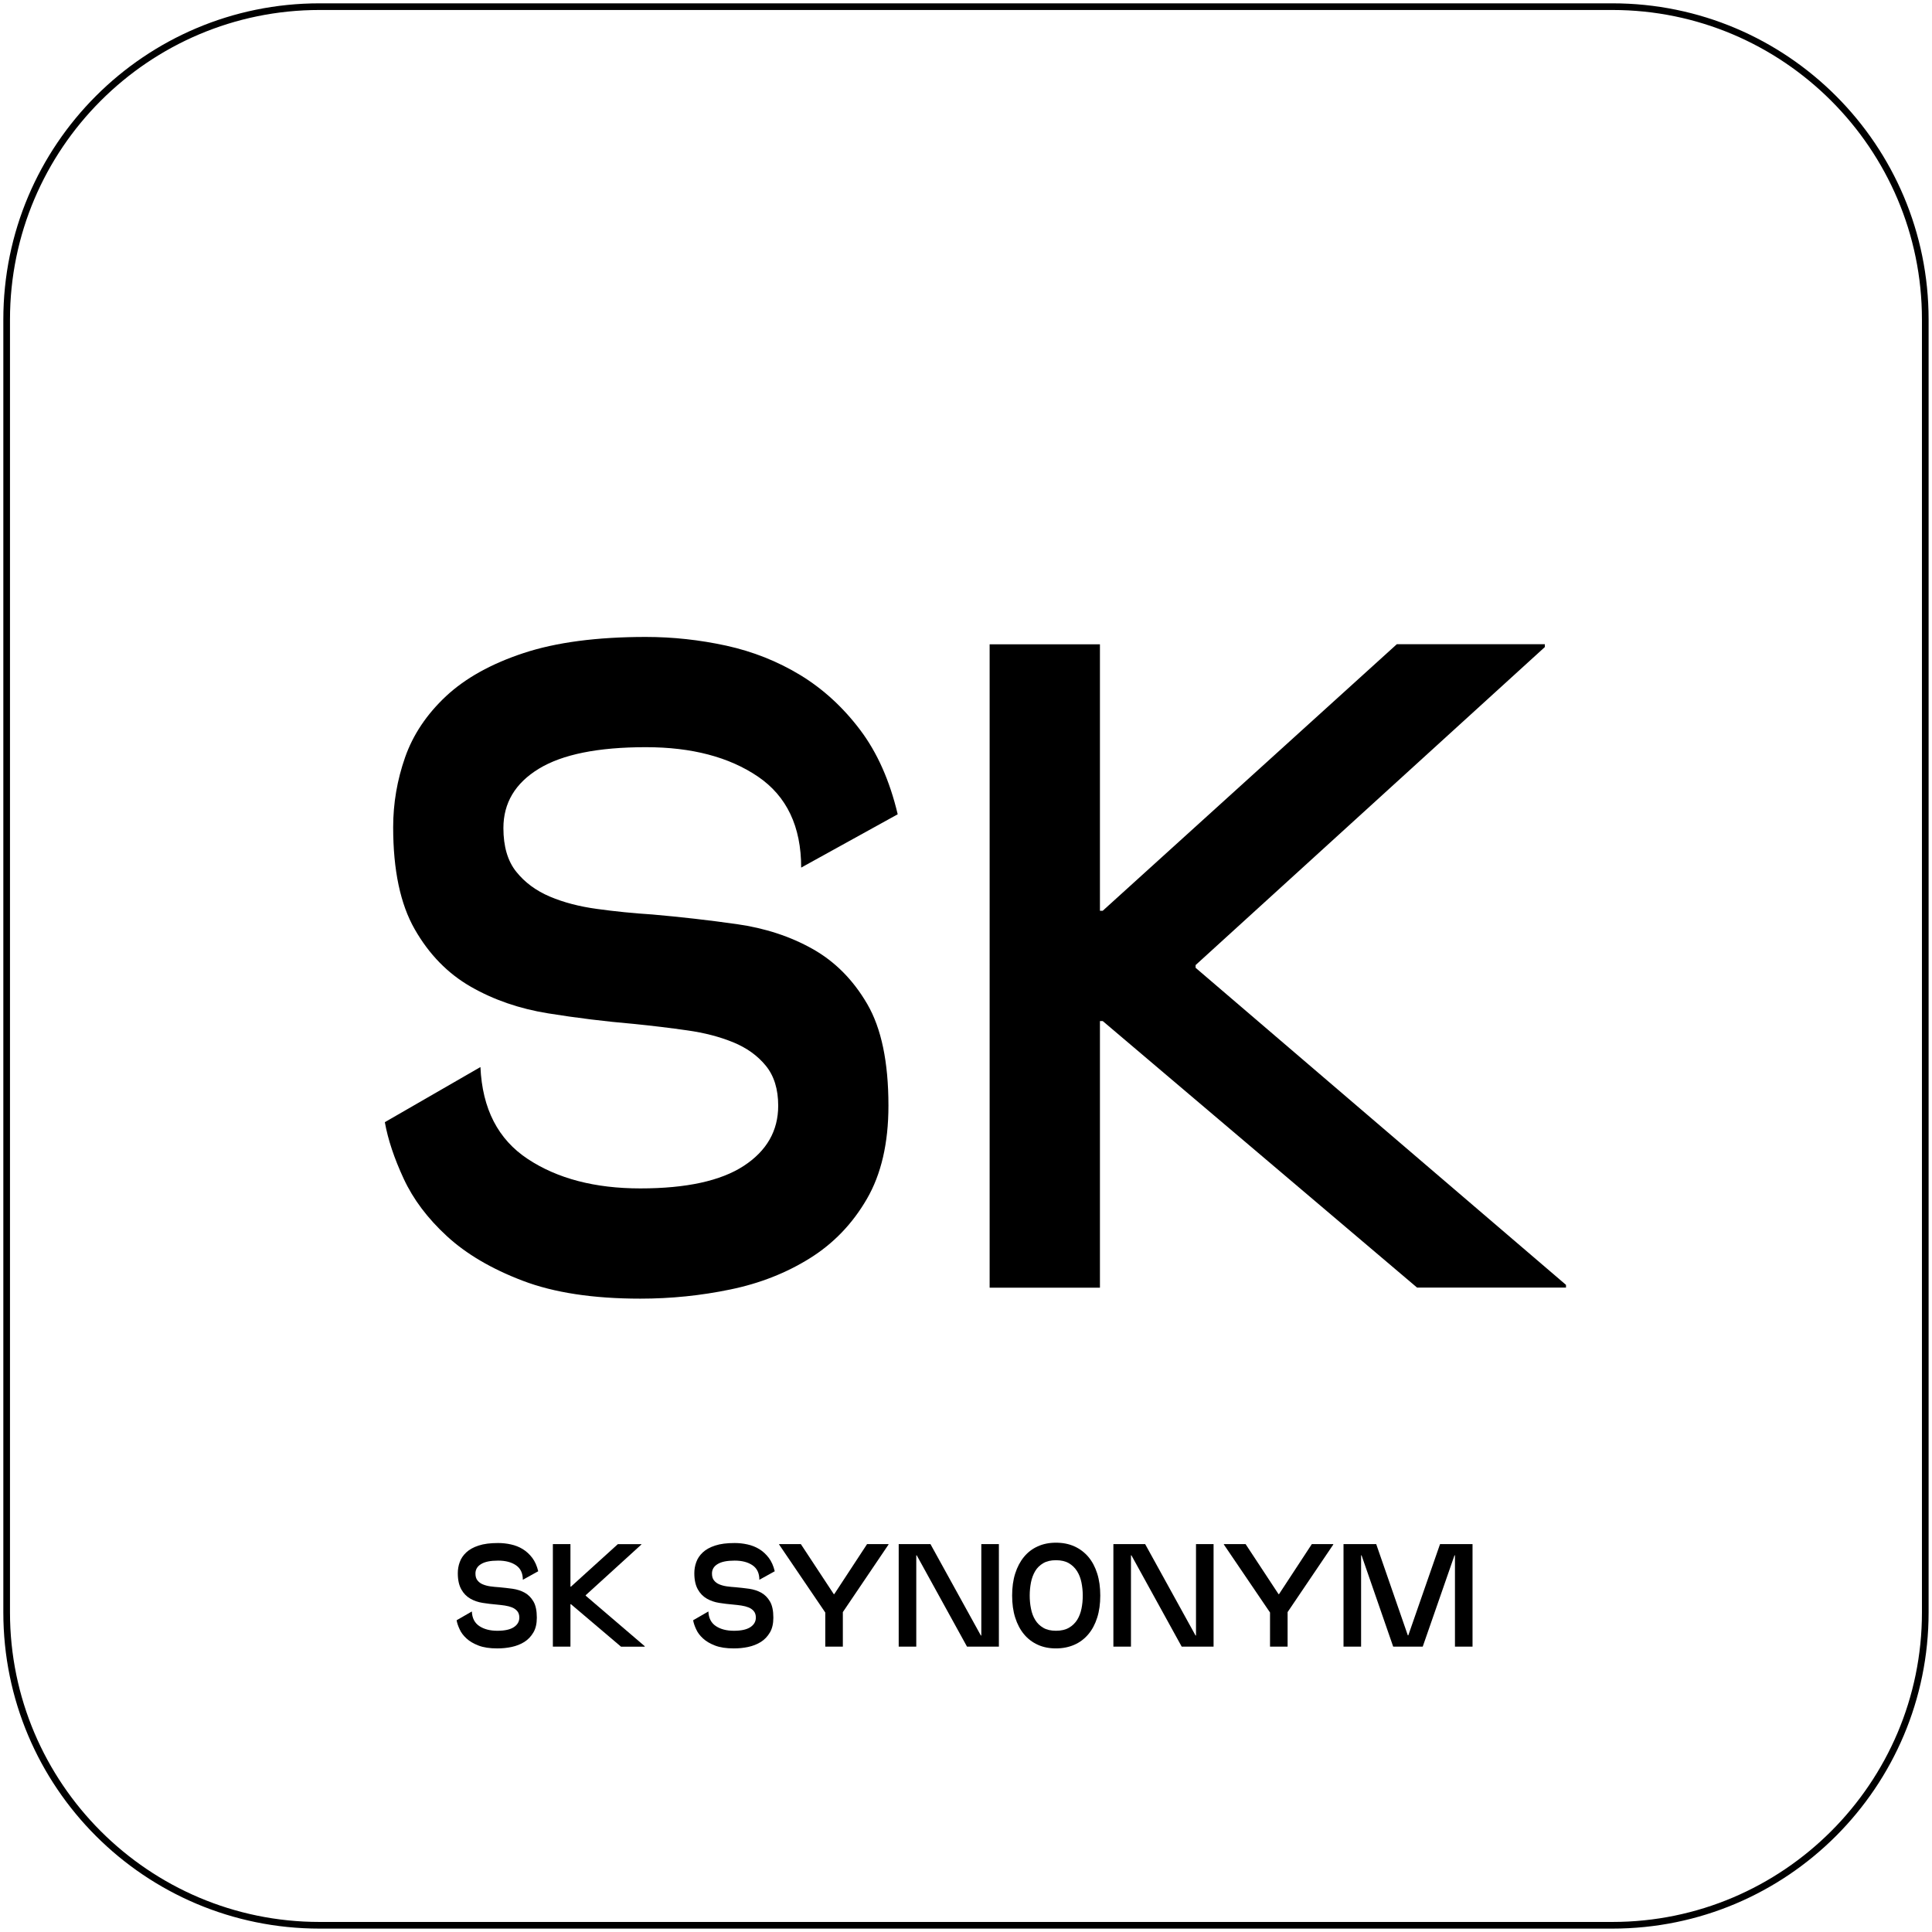
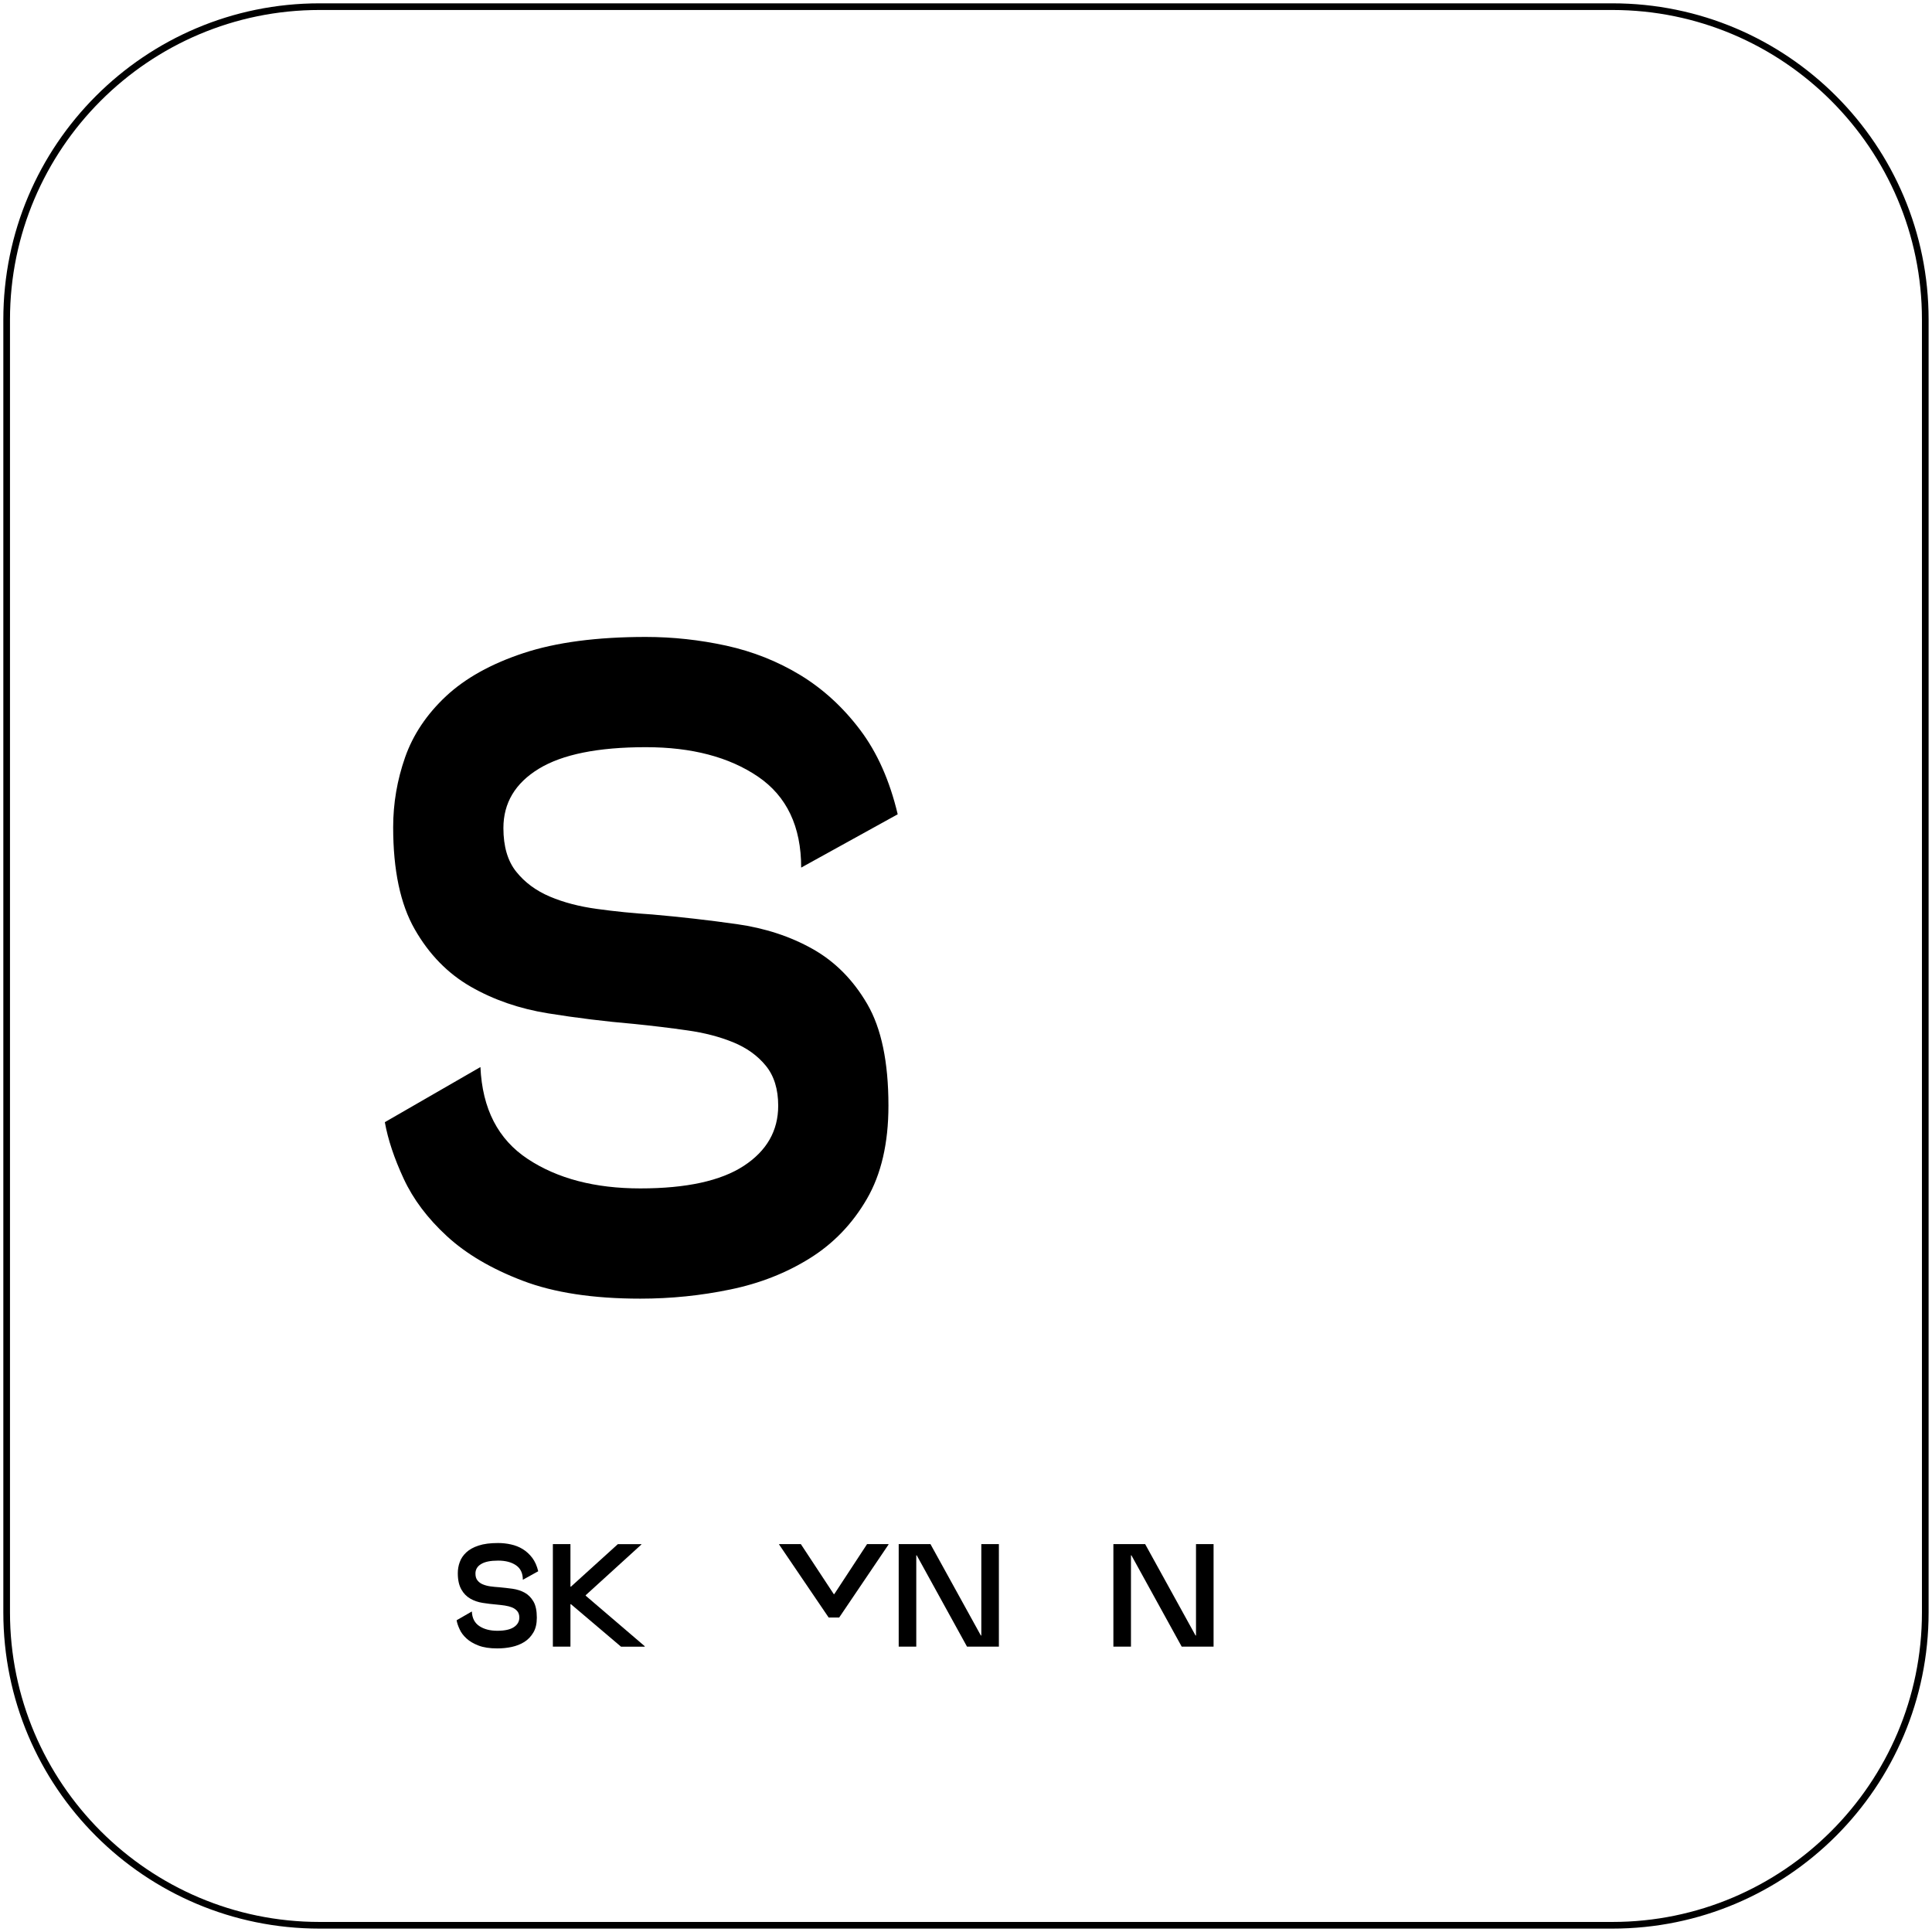
<svg xmlns="http://www.w3.org/2000/svg" id="Слой_1" x="0px" y="0px" viewBox="0 0 290.22 290.22" style="enable-background:new 0 0 290.22 290.22;" xml:space="preserve">
  <style type="text/css"> .st0{fill:url(#SVGID_1_);} .st1{fill:url(#SVGID_00000031908089187543244370000011875199010357565369_);} .st2{fill:url(#SVGID_00000110434069374000755480000011731614604777383092_);} .st3{fill:url(#SVGID_00000043433472410208565590000003749406775392269990_);} .st4{fill:#FF6973;} </style>
  <g>
    <path d="M59.06,124.26c0-3.59,0.6-7.09,1.79-10.49c1.19-3.4,3.25-6.47,6.14-9.18c2.9-2.71,6.79-4.88,11.67-6.49 c4.88-1.61,11-2.42,18.36-2.42c4.05,0,8.08,0.44,12.08,1.31c4,0.88,7.71,2.35,11.12,4.42c3.4,2.07,6.4,4.81,8.97,8.21 c2.58,3.41,4.46,7.64,5.66,12.7l-14.5,8.01c0-6.17-2.16-10.72-6.49-13.67c-4.33-2.94-9.94-4.42-16.84-4.42 c-7.18,0-12.54,1.08-16.08,3.24c-3.54,2.16-5.32,5.13-5.32,8.91c0,2.76,0.64,4.95,1.93,6.56c1.29,1.61,2.97,2.85,5.04,3.73 c2.07,0.88,4.44,1.5,7.11,1.86c2.67,0.37,5.43,0.65,8.28,0.83c4.23,0.37,8.47,0.85,12.7,1.45c4.23,0.6,8.03,1.84,11.39,3.73 c3.36,1.89,6.1,4.65,8.21,8.28c2.12,3.64,3.18,8.72,3.18,15.26c0,5.62-1.08,10.29-3.24,14.01c-2.16,3.73-5.02,6.7-8.56,8.91 c-3.54,2.21-7.52,3.78-11.94,4.69c-4.42,0.92-8.93,1.38-13.53,1.38c-7.09,0-12.98-0.9-17.67-2.69c-4.7-1.79-8.49-4.03-11.39-6.7 c-2.9-2.67-5.06-5.54-6.49-8.63c-1.43-3.08-2.37-5.91-2.83-8.49l14.36-8.28c0.28,6.26,2.64,10.86,7.11,13.81 c4.46,2.95,10.1,4.42,16.91,4.42c6.9,0,12.08-1.13,15.53-3.38c3.45-2.25,5.18-5.27,5.18-9.04c0-2.49-0.62-4.49-1.86-6.01 s-2.88-2.69-4.9-3.52c-2.03-0.83-4.33-1.43-6.9-1.79c-2.58-0.37-5.25-0.69-8.01-0.97c-4.33-0.37-8.63-0.9-12.91-1.59 s-8.15-2.02-11.6-4c-3.45-1.98-6.26-4.85-8.42-8.63C60.14,135.82,59.06,130.71,59.06,124.26z" />
-     <path d="M165.23,193.43h-16.57V96.79h16.57V193.43z M232.06,97.2l-52.46,47.77v0.41l55.64,47.63v0.41h-22.37l-47.22-40.04h-1.79 v-16.57h1.79l44.18-40.04h22.23V97.2z" />
  </g>
  <g>
    <g>
      <path d="M68.77,236.33c0-0.57,0.09-1.13,0.29-1.67c0.19-0.54,0.52-1.03,0.98-1.46s1.08-0.78,1.86-1.03 c0.78-0.26,1.75-0.38,2.93-0.38c0.65,0,1.29,0.07,1.92,0.21c0.64,0.14,1.23,0.37,1.77,0.7c0.54,0.33,1.02,0.77,1.43,1.31 c0.41,0.54,0.71,1.22,0.9,2.02l-2.31,1.28c0-0.98-0.34-1.71-1.03-2.18c-0.69-0.47-1.58-0.7-2.68-0.7c-1.14,0-2,0.17-2.56,0.52 c-0.57,0.34-0.85,0.82-0.85,1.42c0,0.44,0.1,0.79,0.31,1.04c0.21,0.26,0.47,0.46,0.8,0.59c0.33,0.14,0.71,0.24,1.13,0.3 c0.43,0.06,0.87,0.1,1.32,0.13c0.67,0.06,1.35,0.14,2.02,0.23c0.67,0.1,1.28,0.29,1.82,0.59c0.54,0.3,0.97,0.74,1.31,1.32 c0.34,0.58,0.51,1.39,0.51,2.43c0,0.9-0.17,1.64-0.52,2.23s-0.8,1.07-1.36,1.42c-0.56,0.35-1.2,0.6-1.9,0.75s-1.42,0.22-2.16,0.22 c-1.13,0-2.07-0.14-2.82-0.43s-1.35-0.64-1.81-1.07c-0.46-0.42-0.81-0.88-1.03-1.38c-0.23-0.49-0.38-0.94-0.45-1.35l2.29-1.32 c0.04,1,0.42,1.73,1.13,2.2c0.71,0.47,1.61,0.7,2.7,0.7c1.1,0,1.92-0.18,2.47-0.54c0.55-0.36,0.83-0.84,0.83-1.44 c0-0.4-0.1-0.71-0.3-0.96c-0.2-0.24-0.46-0.43-0.78-0.56s-0.69-0.23-1.1-0.29c-0.41-0.06-0.84-0.11-1.28-0.15 c-0.69-0.06-1.38-0.14-2.06-0.25c-0.68-0.11-1.3-0.32-1.85-0.64c-0.55-0.32-1-0.77-1.34-1.38S68.77,237.36,68.77,236.33z" />
      <path d="M85.69,247.35h-2.64v-15.4h2.64V247.35z M96.34,232.02l-8.36,7.61v0.07l8.87,7.59v0.07h-3.56l-7.52-6.38h-0.29v-2.64h0.29 l7.04-6.38h3.54V232.02z" />
-       <path d="M104.3,236.33c0-0.57,0.09-1.13,0.29-1.67c0.19-0.54,0.52-1.03,0.98-1.46s1.08-0.78,1.86-1.03 c0.78-0.26,1.75-0.38,2.93-0.38c0.65,0,1.29,0.07,1.92,0.21c0.64,0.14,1.23,0.37,1.77,0.7c0.54,0.33,1.02,0.77,1.43,1.31 c0.41,0.54,0.71,1.22,0.9,2.02l-2.31,1.28c0-0.98-0.34-1.71-1.03-2.18c-0.69-0.47-1.58-0.7-2.68-0.7c-1.14,0-2,0.17-2.56,0.52 c-0.57,0.34-0.85,0.82-0.85,1.42c0,0.44,0.1,0.79,0.31,1.04c0.21,0.26,0.47,0.46,0.8,0.59c0.33,0.14,0.71,0.24,1.13,0.3 c0.43,0.06,0.87,0.1,1.32,0.13c0.67,0.06,1.35,0.14,2.02,0.23c0.67,0.1,1.28,0.29,1.82,0.59c0.54,0.3,0.97,0.74,1.31,1.32 c0.34,0.58,0.51,1.39,0.51,2.43c0,0.9-0.17,1.64-0.52,2.23s-0.8,1.07-1.36,1.42c-0.56,0.35-1.2,0.6-1.9,0.75s-1.42,0.22-2.16,0.22 c-1.13,0-2.07-0.14-2.82-0.43s-1.35-0.64-1.81-1.07c-0.46-0.42-0.81-0.88-1.03-1.38c-0.23-0.49-0.38-0.94-0.45-1.35l2.29-1.32 c0.04,1,0.42,1.73,1.13,2.2c0.71,0.47,1.61,0.7,2.7,0.7c1.1,0,1.92-0.18,2.47-0.54c0.55-0.36,0.83-0.84,0.83-1.44 c0-0.4-0.1-0.71-0.3-0.96c-0.2-0.24-0.46-0.43-0.78-0.56s-0.69-0.23-1.1-0.29c-0.41-0.06-0.84-0.11-1.28-0.15 c-0.69-0.06-1.38-0.14-2.06-0.25c-0.68-0.11-1.3-0.32-1.85-0.64c-0.55-0.32-1-0.77-1.34-1.38S104.3,237.36,104.3,236.33z" />
-       <path d="M133.47,231.95v0.07l-7.41,10.96h-1.58l-7.44-10.96v-0.07h3.26l4.95,7.52h0.07l4.93-7.52H133.47z M126.61,247.35h-2.64 v-7.57h2.64V247.35z" />
+       <path d="M133.47,231.95v0.07l-7.41,10.96h-1.58l-7.44-10.96v-0.07h3.26l4.95,7.52h0.07l4.93-7.52H133.47z M126.61,247.35h-2.64 h2.64V247.35z" />
      <path d="M150.06,247.35h-4.8l-7.55-13.71h-0.07v13.71h-2.64v-15.4h4.77l7.57,13.73h0.07v-13.73h2.64V247.35z" />
-       <path d="M158.62,247.62c-1.01,0-1.92-0.18-2.73-0.55c-0.81-0.37-1.5-0.89-2.07-1.58s-1.01-1.52-1.32-2.5 c-0.31-0.97-0.46-2.08-0.46-3.31c0-1.23,0.15-2.34,0.46-3.31c0.31-0.97,0.75-1.81,1.32-2.5c0.57-0.69,1.26-1.22,2.07-1.58 c0.81-0.37,1.72-0.55,2.73-0.55c1.03,0,1.95,0.18,2.77,0.55c0.82,0.37,1.52,0.9,2.1,1.58c0.58,0.69,1.02,1.52,1.33,2.5 c0.31,0.98,0.46,2.08,0.46,3.31c0,1.23-0.15,2.34-0.46,3.31c-0.31,0.98-0.75,1.81-1.33,2.5c-0.58,0.69-1.28,1.22-2.1,1.58 C160.57,247.43,159.64,247.62,158.62,247.62z M158.62,234.37c-0.76,0-1.4,0.15-1.91,0.45c-0.51,0.3-0.92,0.7-1.21,1.19 c-0.29,0.49-0.5,1.06-0.63,1.69c-0.12,0.64-0.19,1.29-0.19,1.97s0.06,1.33,0.19,1.97c0.12,0.64,0.33,1.2,0.63,1.69 c0.29,0.49,0.7,0.89,1.21,1.19c0.51,0.3,1.15,0.45,1.91,0.45c0.78,0,1.43-0.15,1.95-0.45c0.52-0.3,0.93-0.7,1.24-1.19 c0.31-0.49,0.52-1.06,0.65-1.69s0.19-1.29,0.19-1.97s-0.07-1.33-0.2-1.97c-0.13-0.64-0.35-1.2-0.66-1.69s-0.72-0.89-1.23-1.19 C160.04,234.52,159.39,234.37,158.62,234.37z" />
      <path d="M182.31,247.35h-4.8l-7.55-13.71h-0.07v13.71h-2.64v-15.4h4.77l7.57,13.73h0.07v-13.73h2.64V247.35z" />
-       <path d="M200.28,231.95v0.07l-7.41,10.96h-1.58l-7.44-10.96v-0.07h3.26l4.95,7.52h0.07l4.93-7.52H200.28z M193.42,247.35h-2.64 v-7.57h2.64V247.35z" />
-       <path d="M211.55,245.66l4.77-13.71h4.88v15.4h-2.64v-13.71h-0.07l-4.77,13.71h-4.44l-4.75-13.71h-0.07v13.71h-2.64v-15.4h4.91 l4.75,13.71H211.55z" />
    </g>
  </g>
  <g>
    <g>
      <path d="M242.21,1.5c25.64,0,46.5,20.86,46.5,46.5v194.21c0,25.64-20.86,46.5-46.5,46.5H48c-25.64,0-46.5-20.86-46.5-46.5V48 C1.5,22.36,22.36,1.5,48,1.5H242.21 M242.21,0.5H48C21.77,0.5,0.5,21.77,0.5,48v194.21c0,26.24,21.27,47.5,47.5,47.5h194.21 c26.24,0,47.5-21.27,47.5-47.5V48C289.72,21.77,268.45,0.5,242.21,0.5L242.21,0.5z" />
    </g>
  </g>
</svg>